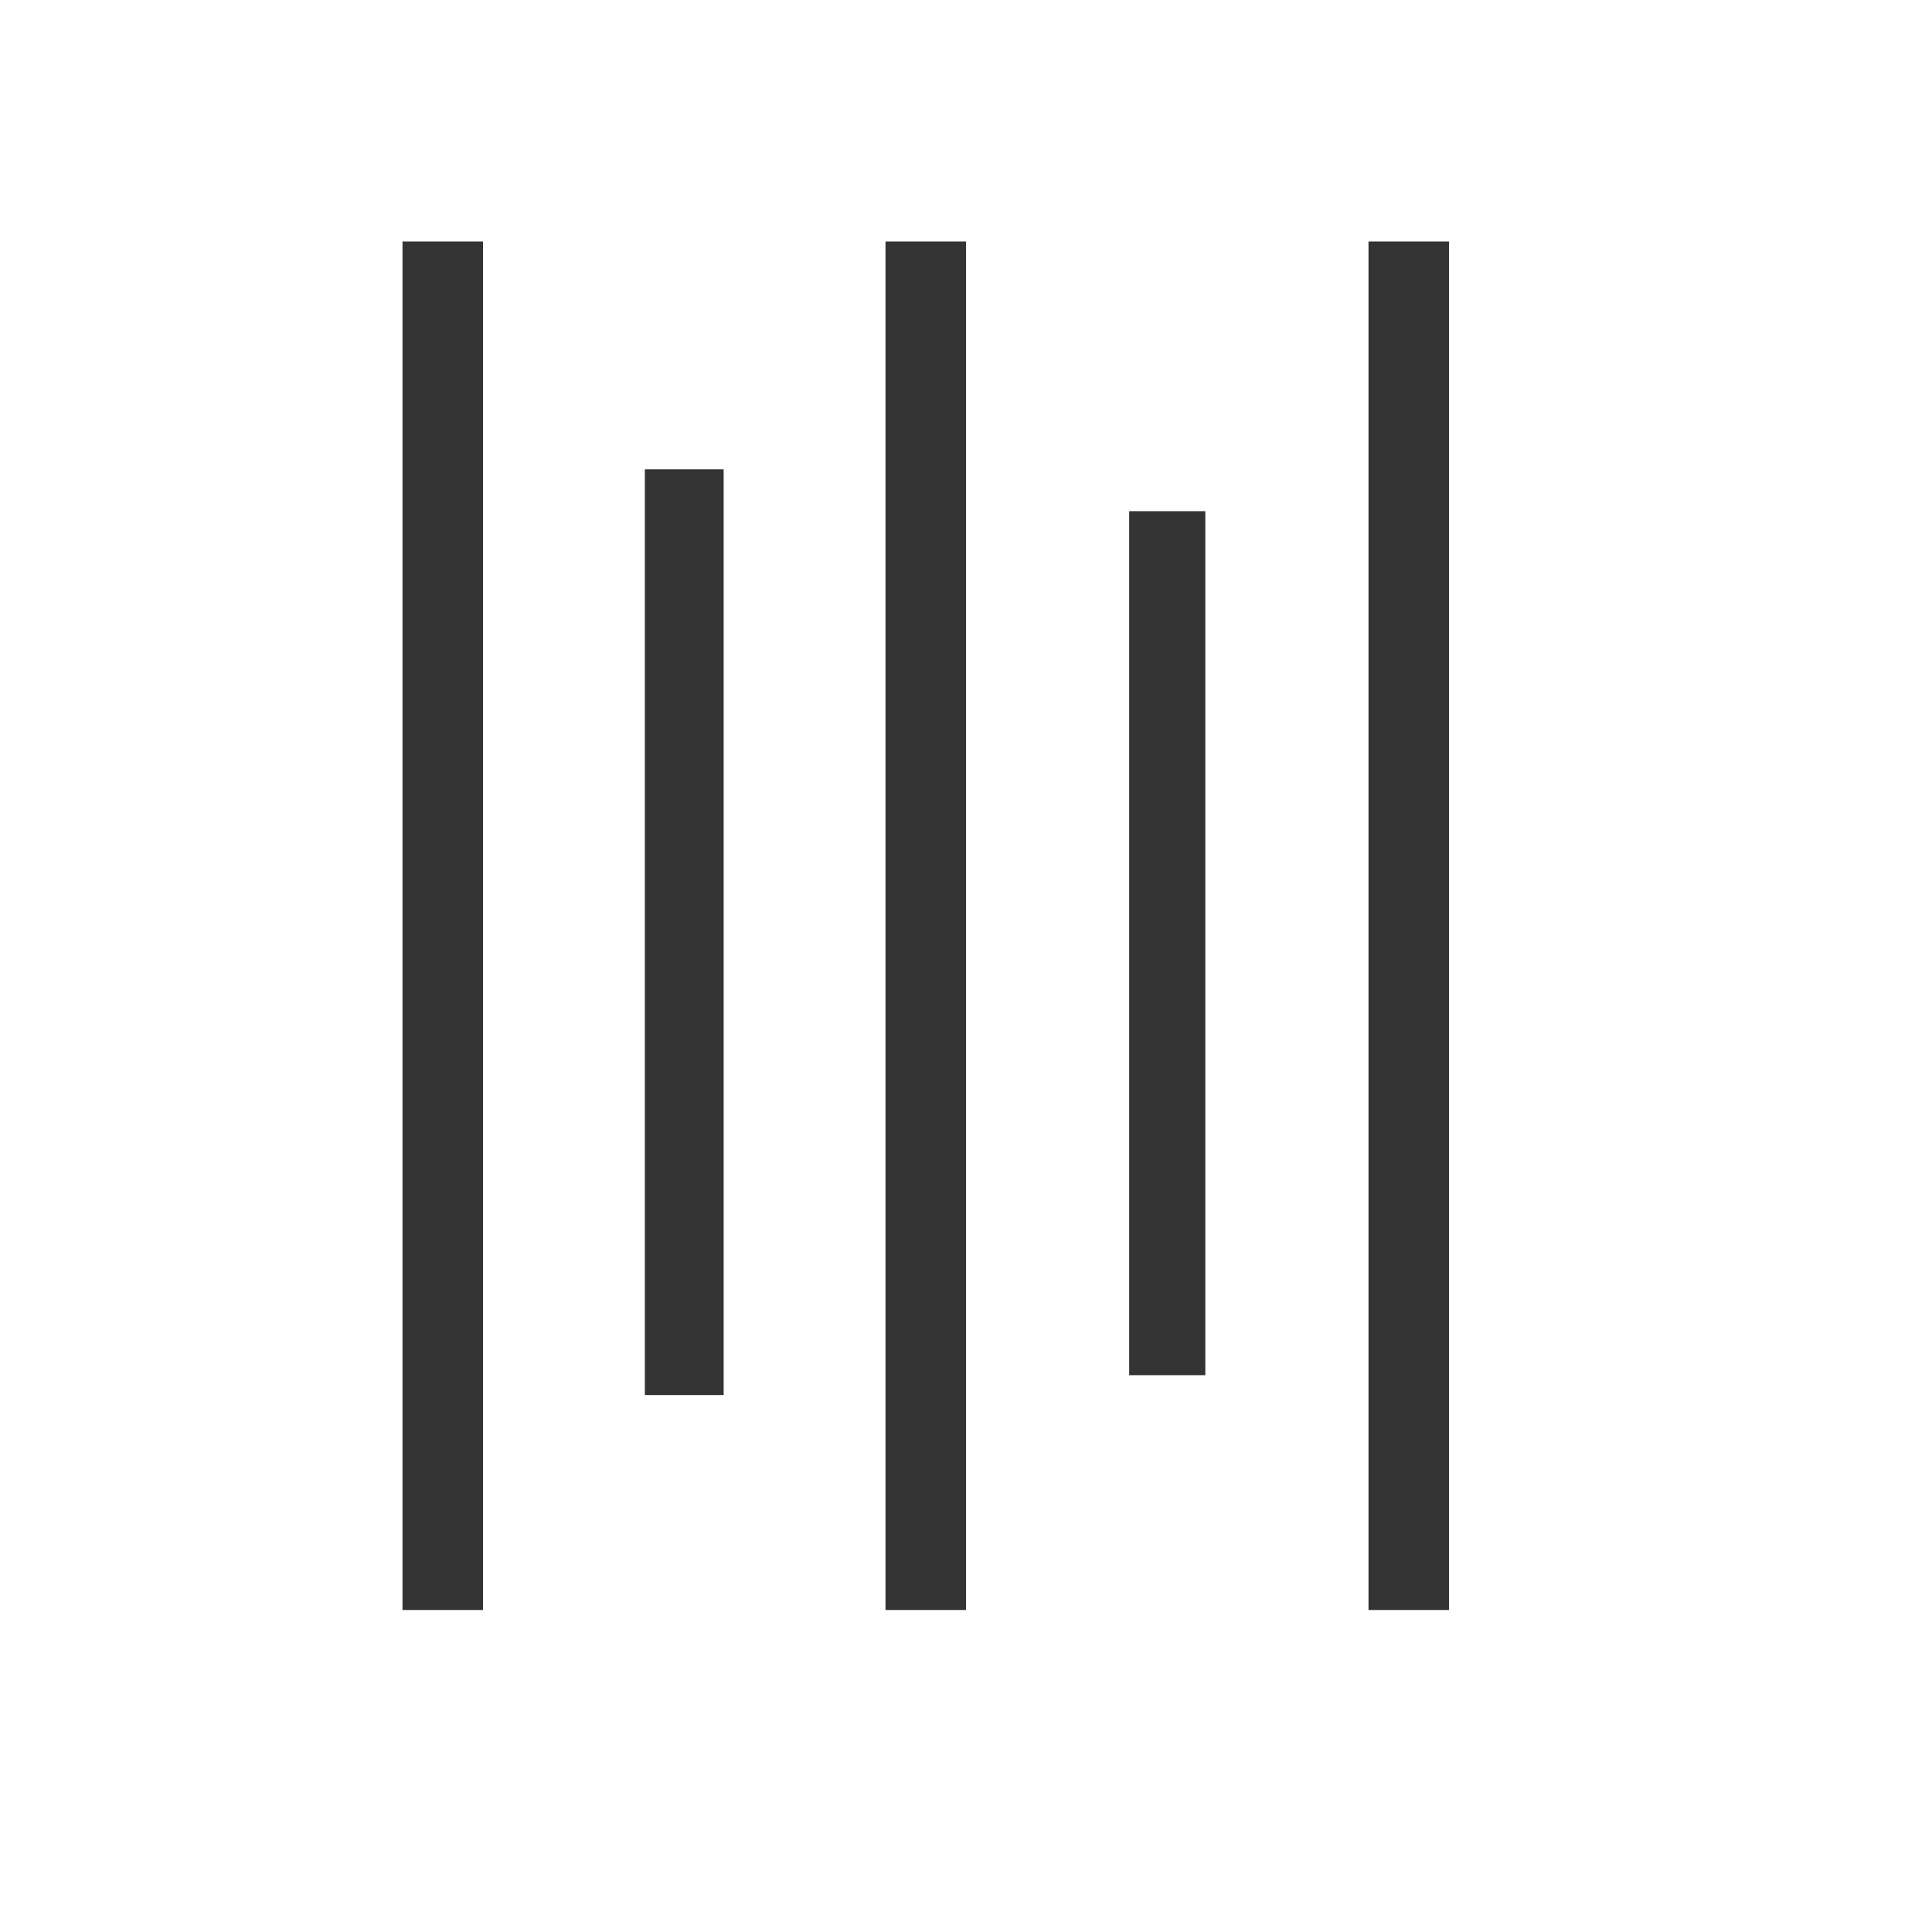
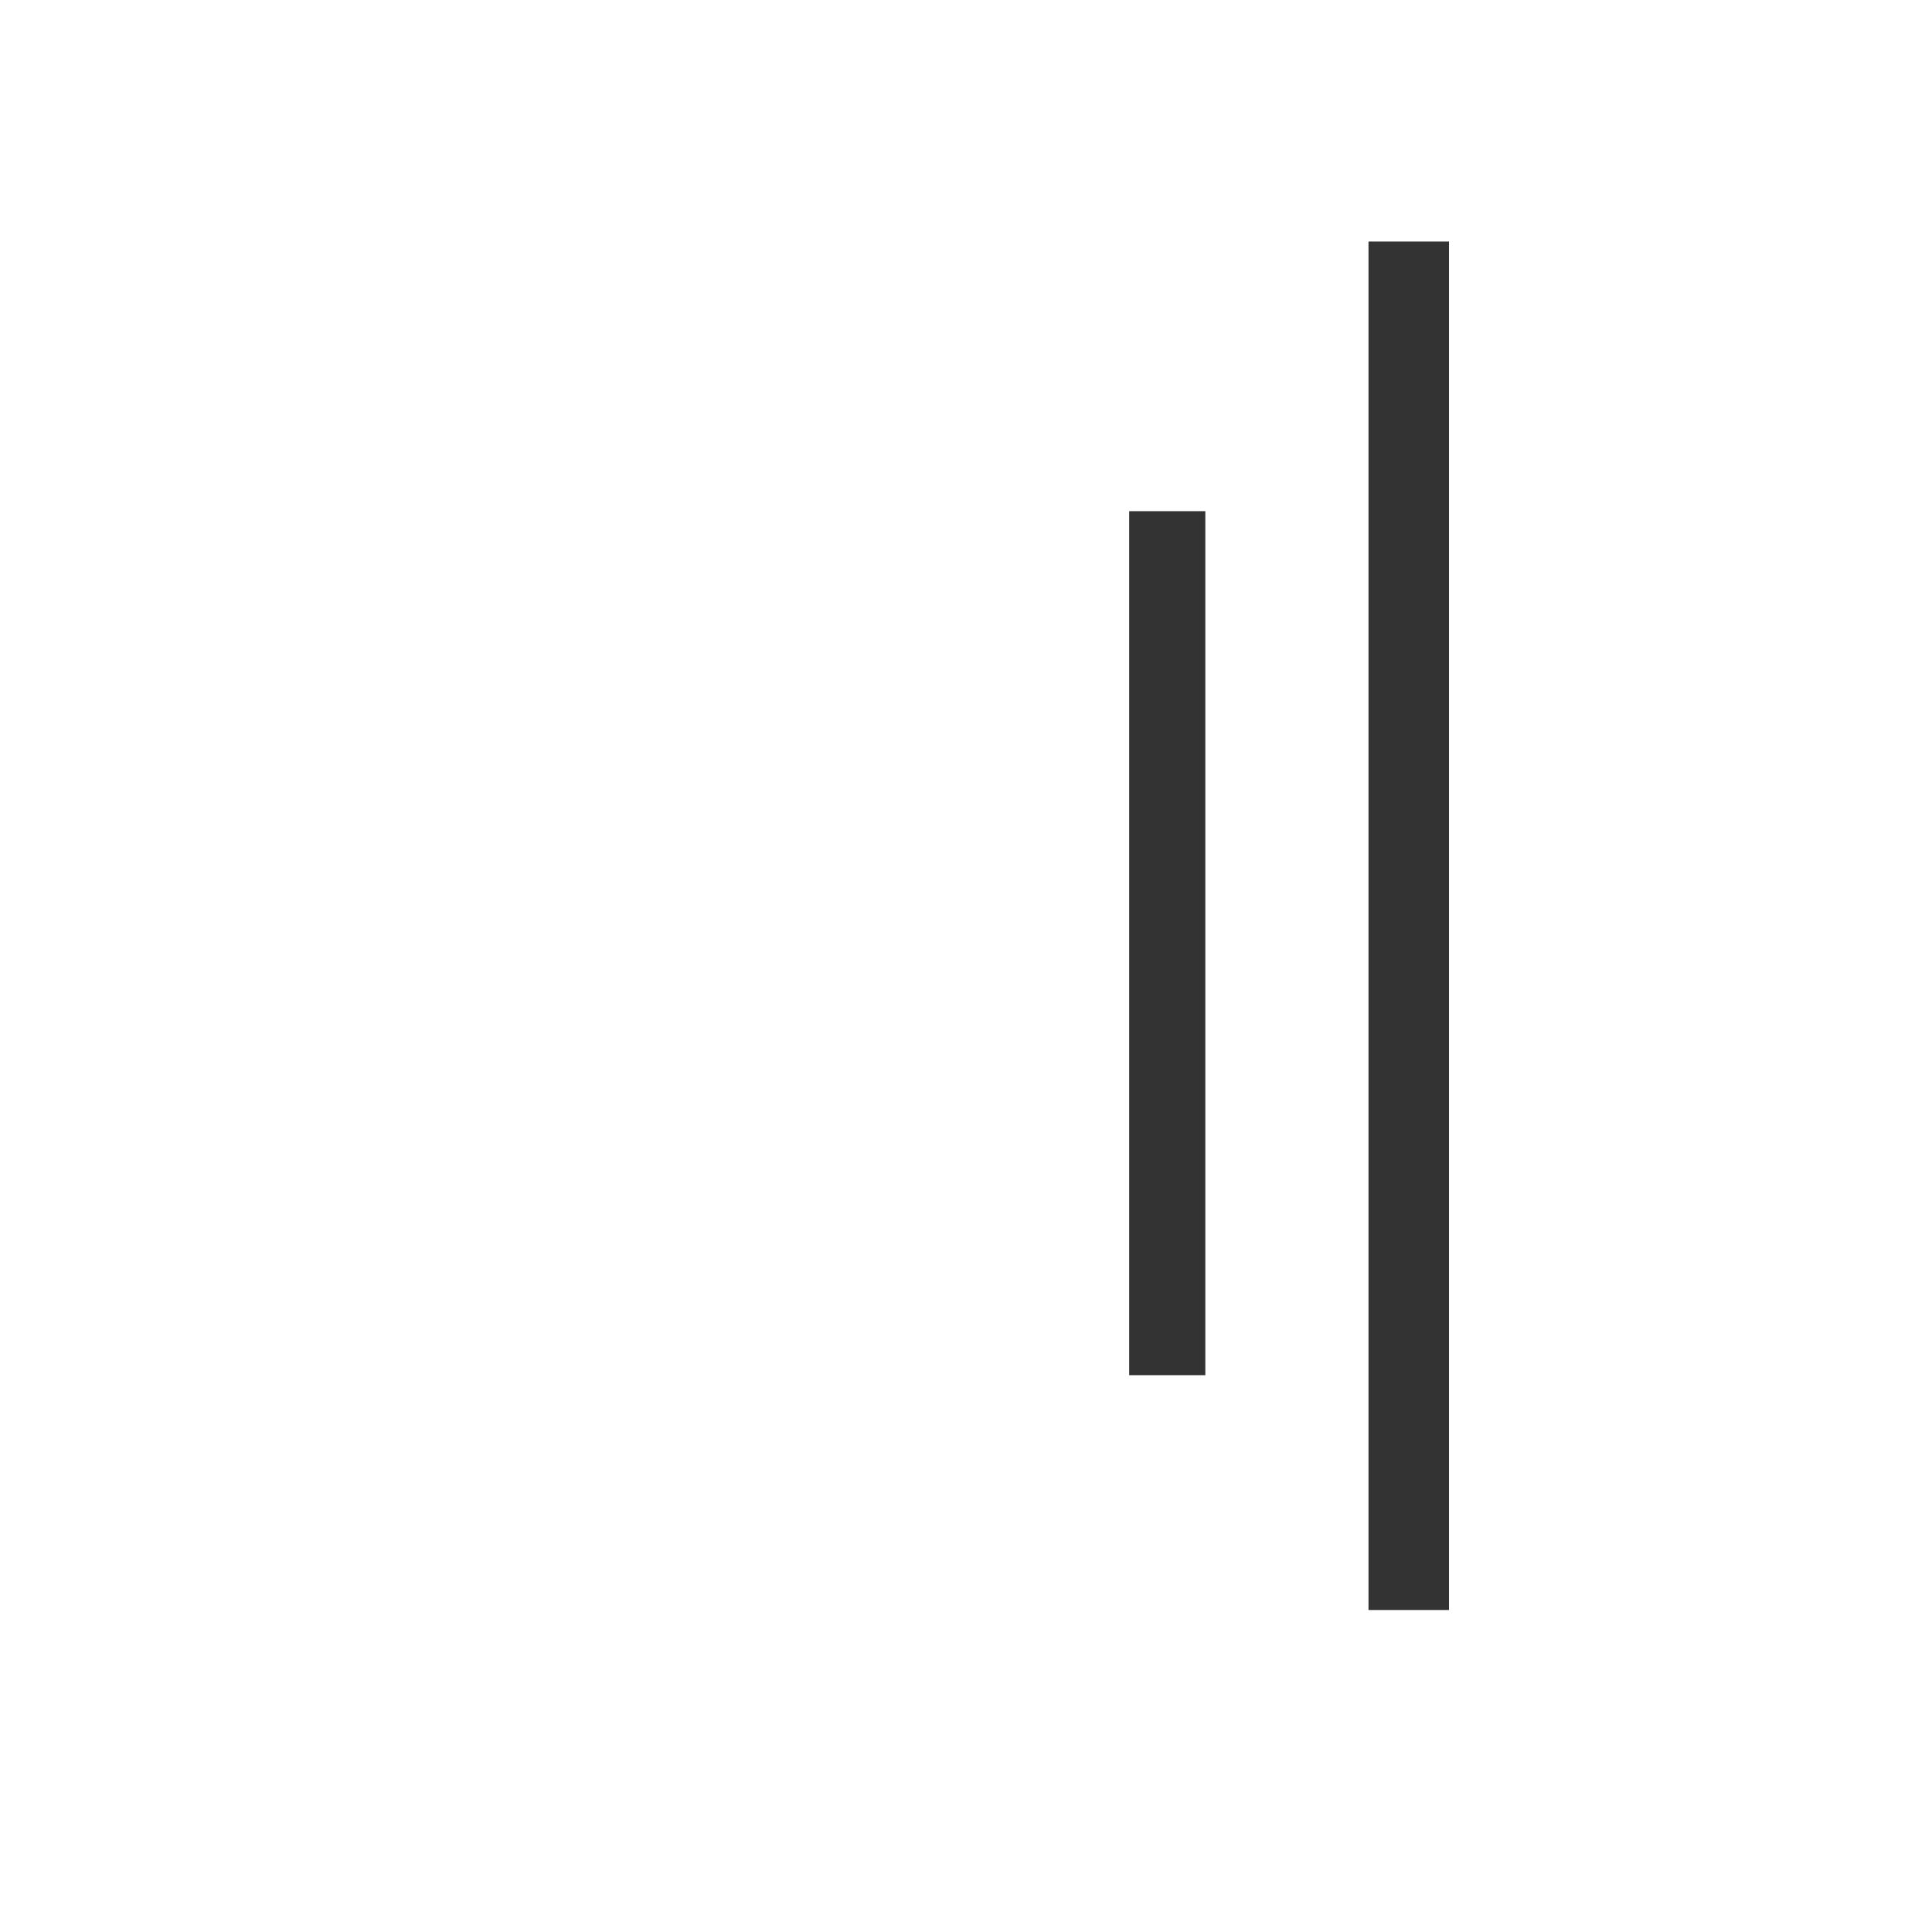
<svg xmlns="http://www.w3.org/2000/svg" xmlns:ns1="http://sodipodi.sourceforge.net/DTD/sodipodi-0.dtd" xmlns:ns2="http://www.inkscape.org/namespaces/inkscape" id="Слой_1" data-name="Слой 1" viewBox="0 0 24 24" version="1.1" ns1:docname="text_align_middle.svg" ns2:version="1.0.2 (e86c8708, 2021-01-15)">
  <ns1:namedview pagecolor="#ffffff" bordercolor="#666666" borderopacity="1" objecttolerance="10" gridtolerance="10" guidetolerance="10" ns2:pageopacity="0" ns2:pageshadow="2" ns2:window-width="1432" ns2:window-height="800" id="namedview30" showgrid="true" ns2:zoom="21.189179" ns2:cx="12.468206" ns2:cy="13.225764" ns2:window-x="0" ns2:window-y="23" ns2:window-maximized="0" ns2:document-rotation="0" ns2:current-layer="Слой_1">
    <ns2:grid type="xygrid" id="grid_kicad" spacingx="0.5" spacingy="0.5" color="#9999ff" opacity="0.13" empspacing="2" />
  </ns1:namedview>
  <defs id="defs174">
    <style id="style172">.cls-1,.cls-2{fill:none;stroke-linecap:round;stroke-linejoin:round;stroke-width:2px;}.cls-1{stroke:#1a81c4;}.cls-2{stroke:#545454;}.cls-3{fill:#545454;}</style>
  </defs>
  <title id="title176">add_glabel</title>
-   <path style="fill:#333333;stroke:#333333;stroke-width:1px;stroke-linecap:butt;stroke-linejoin:miter;stroke-opacity:1" d="M 5.5,20 V 3" id="path1471" />
-   <path style="fill:none;stroke:#333333;stroke-width:0.979;stroke-linecap:butt;stroke-linejoin:miter;stroke-miterlimit:4;stroke-dasharray:none;stroke-opacity:1" d="M 8.5,17.33 V 5.83" id="path1473" />
-   <path style="fill:none;stroke:#333333;stroke-width:1px;stroke-linecap:butt;stroke-linejoin:miter;stroke-opacity:1" d="M 11.5,20 V 3" id="path1475" />
  <path style="fill:none;stroke:#333333;stroke-width:1px;stroke-linecap:butt;stroke-linejoin:miter;stroke-opacity:1" d="M 17.5,20 V 3" id="path1477" />
  <path style="fill:none;stroke:#333333;stroke-width:0.946;stroke-linecap:butt;stroke-linejoin:miter;stroke-miterlimit:4;stroke-dasharray:none;stroke-opacity:1" d="M 14.5,17.083 V 6.35" id="path1479" />
</svg>